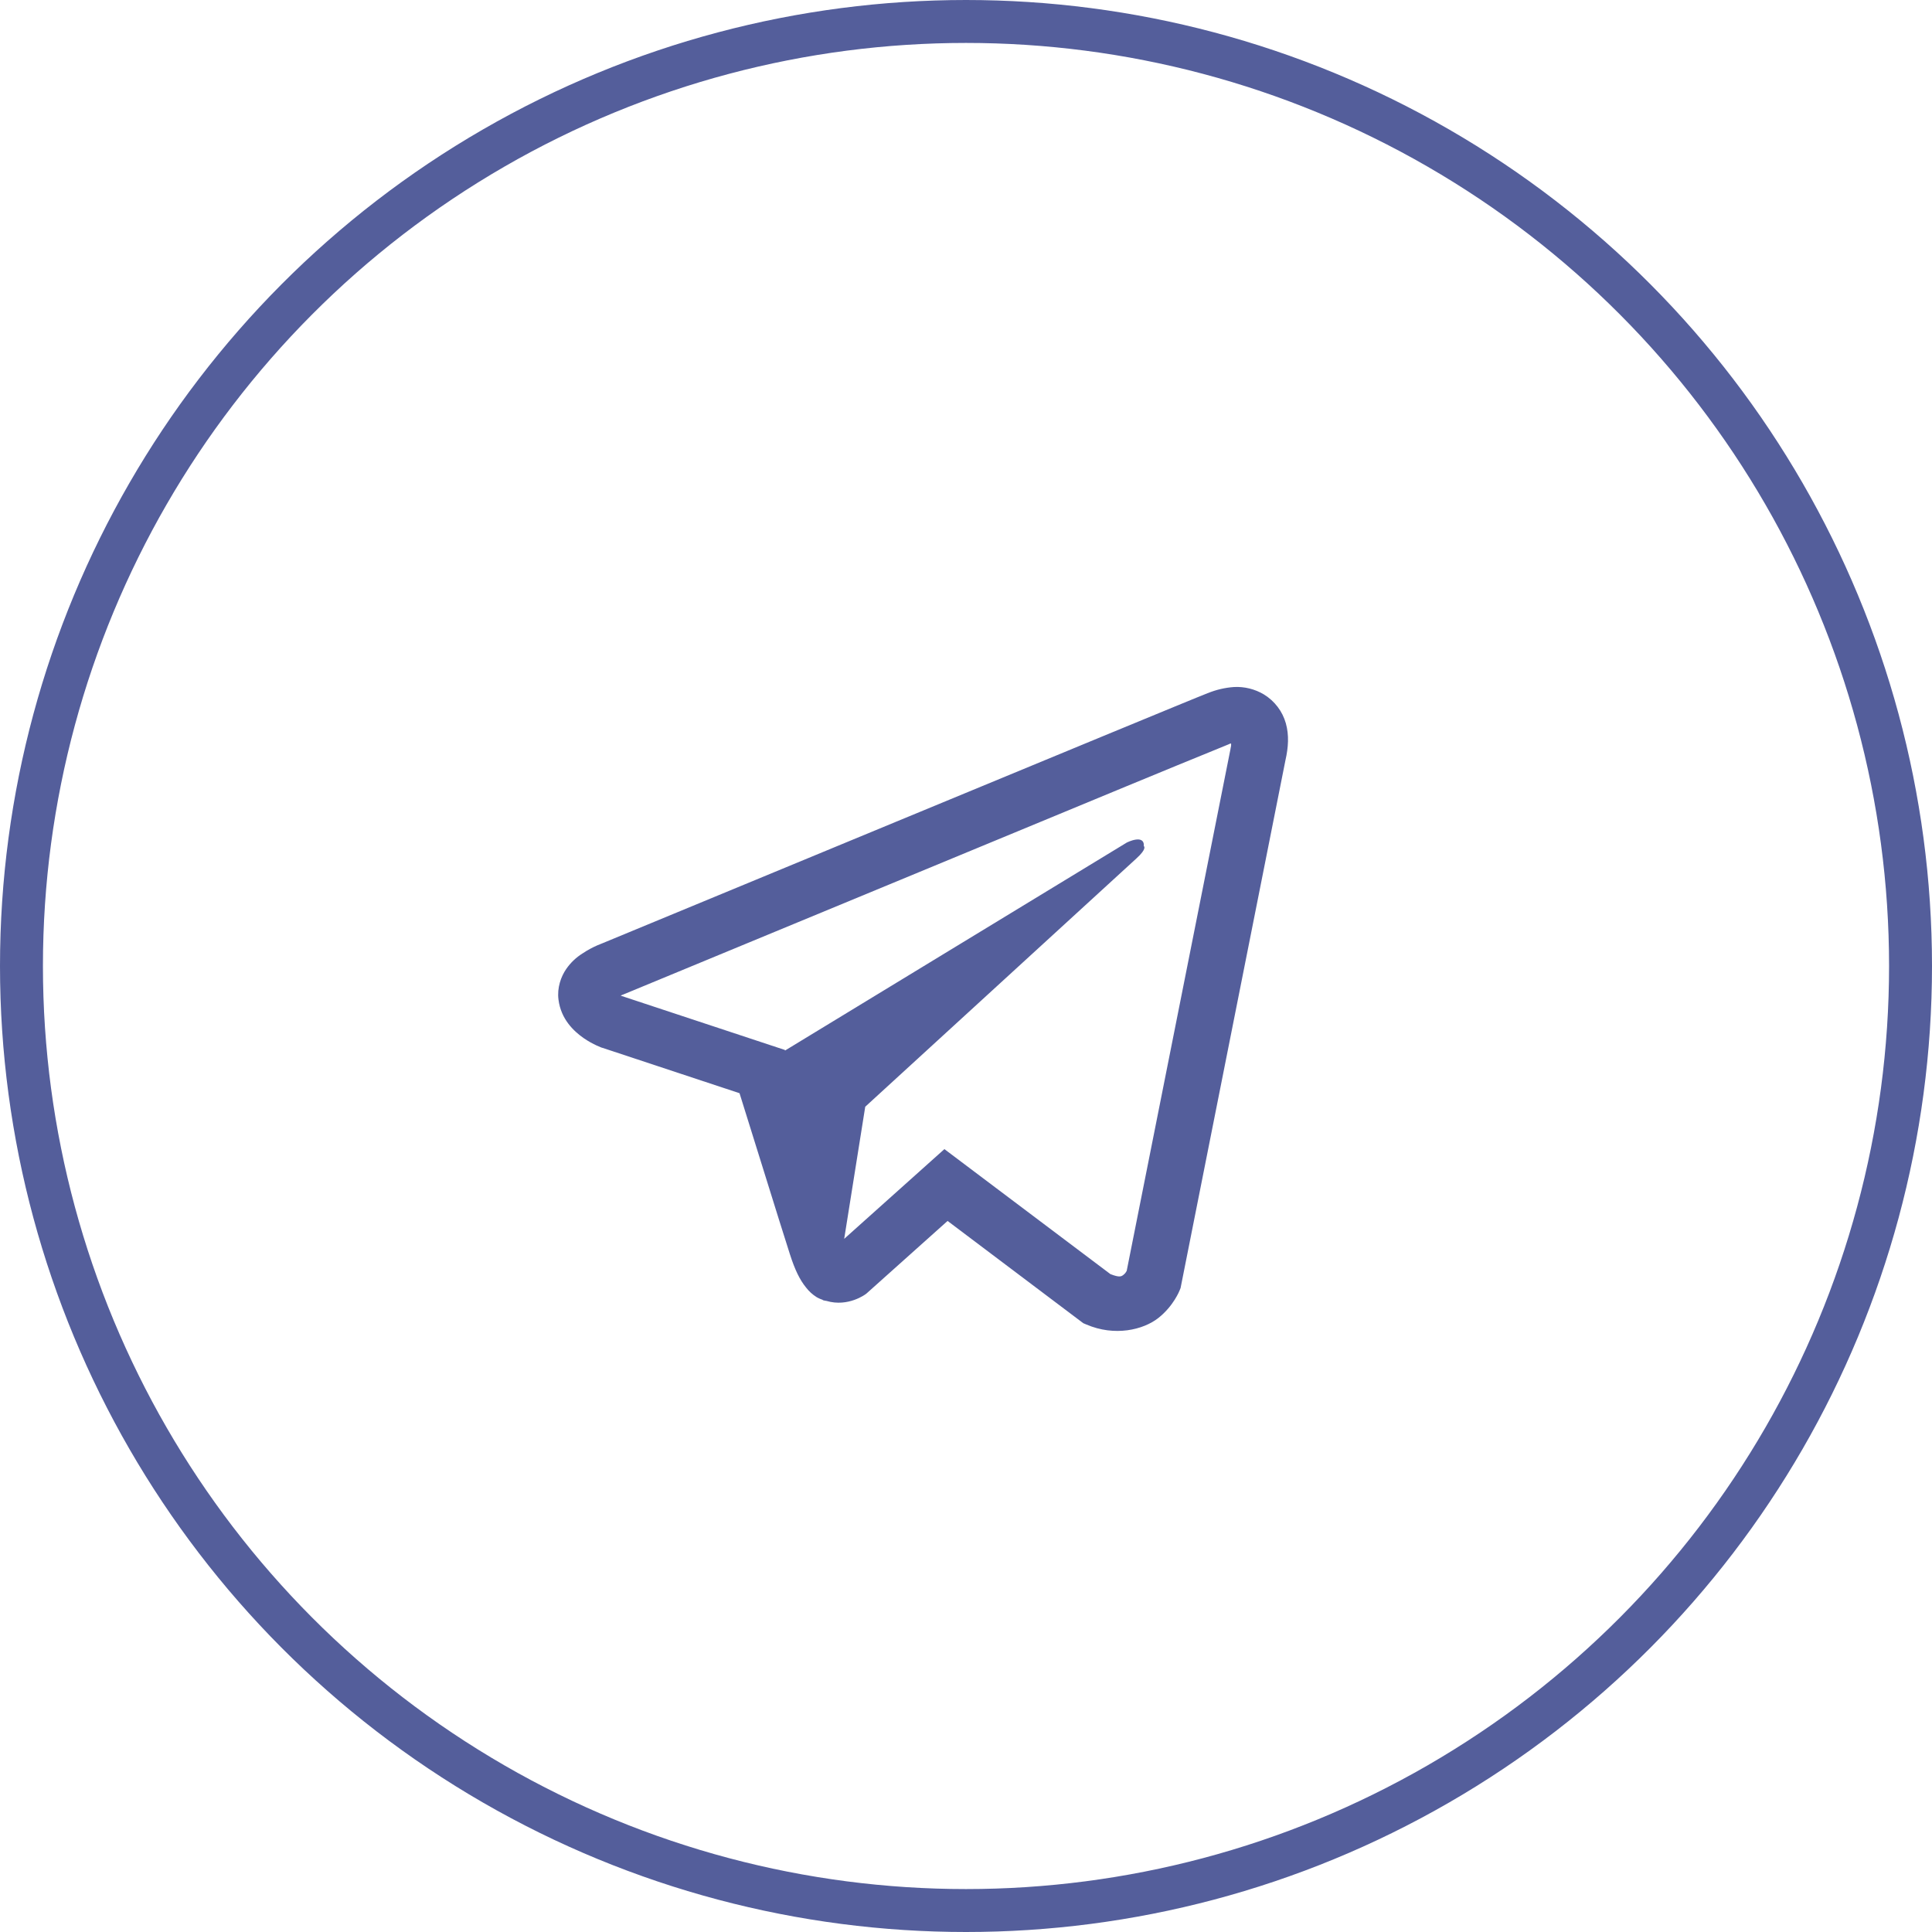
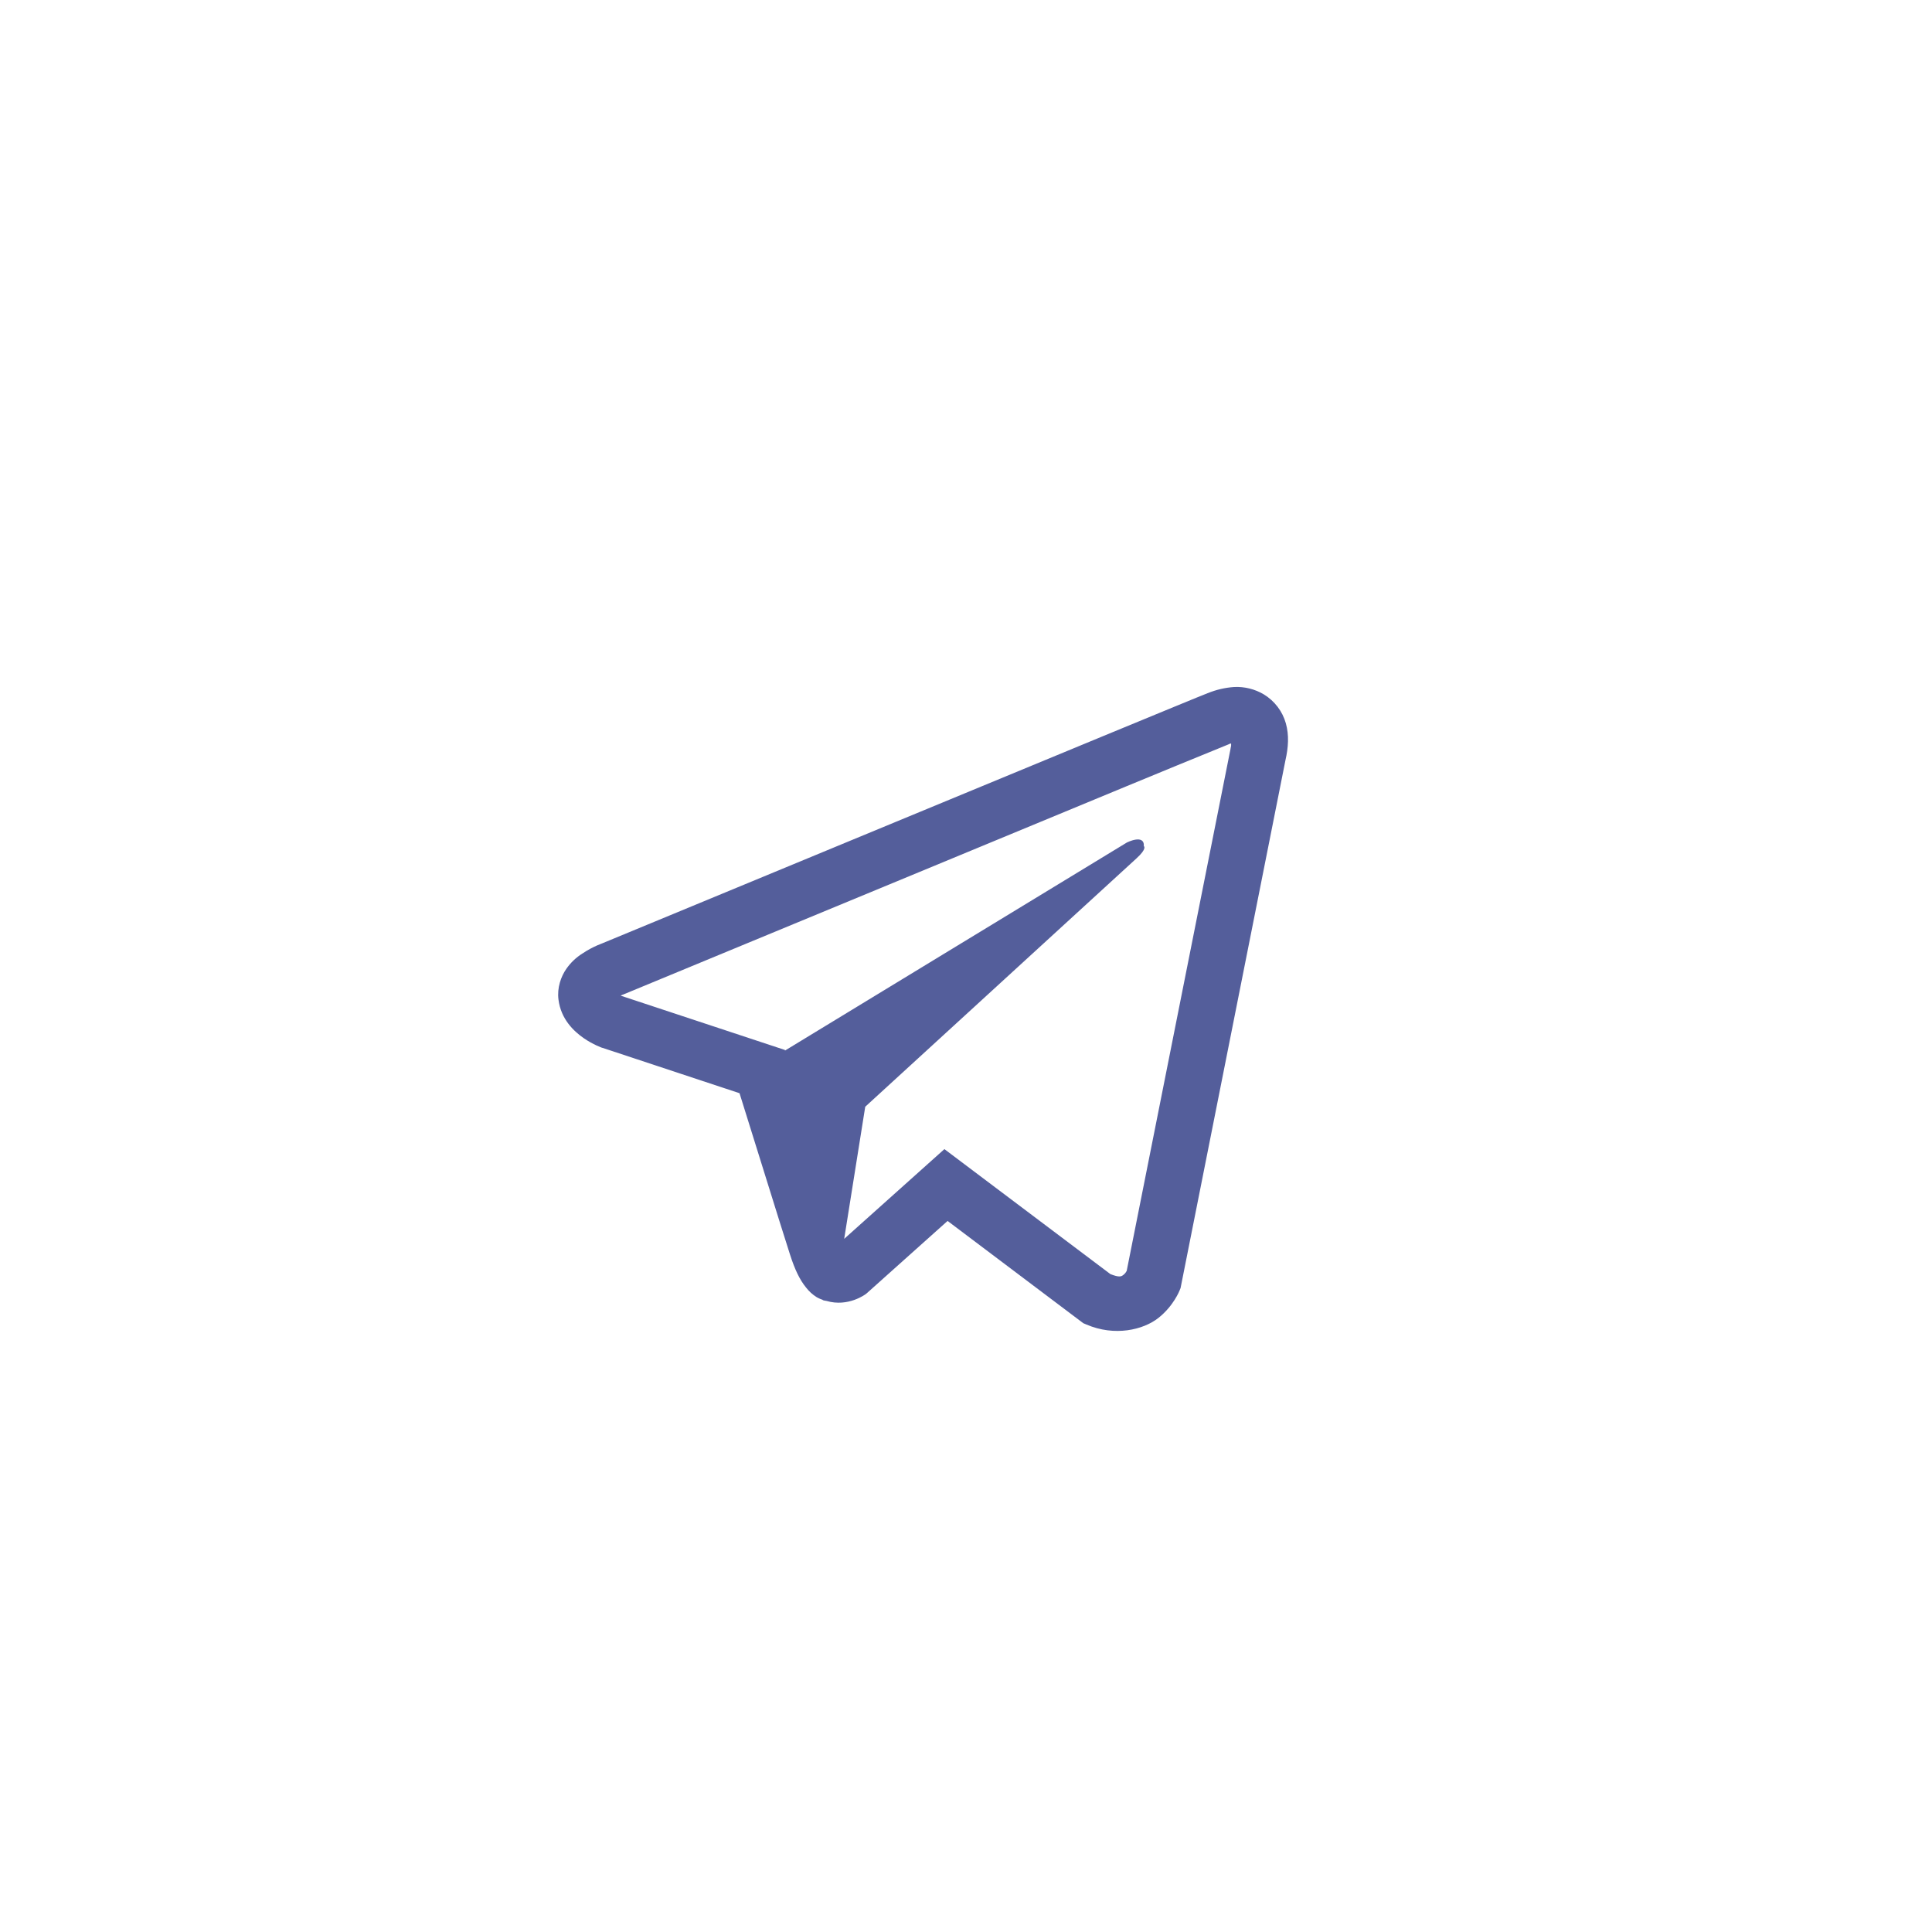
<svg xmlns="http://www.w3.org/2000/svg" width="45" height="45" viewBox="0 0 45 45" fill="none">
-   <circle cx="22.5" cy="22.5" r="22" stroke="#545E9B" />
  <path d="M28.741 16.002C28.532 16.017 28.326 16.065 28.131 16.145H28.129C27.942 16.217 27.056 16.584 25.709 17.139L20.881 19.136C17.417 20.569 14.011 21.979 14.011 21.979L14.052 21.964C14.052 21.964 13.817 22.04 13.572 22.205C13.42 22.299 13.29 22.423 13.189 22.569C13.068 22.743 12.972 23.008 13.008 23.282C13.066 23.746 13.373 24.024 13.592 24.178C13.815 24.333 14.027 24.406 14.027 24.406H14.032L17.225 25.463C17.369 25.914 18.198 28.595 18.398 29.212C18.516 29.581 18.63 29.811 18.773 29.987C18.842 30.077 18.924 30.152 19.021 30.213C19.071 30.242 19.125 30.265 19.182 30.281L19.149 30.273C19.159 30.276 19.167 30.283 19.174 30.286C19.2 30.293 19.218 30.296 19.251 30.301C19.757 30.451 20.163 30.143 20.163 30.143L20.186 30.125L22.071 28.438L25.232 30.82L25.303 30.85C25.962 31.134 26.629 30.976 26.982 30.697C27.337 30.416 27.475 30.057 27.475 30.057L27.498 30L29.94 17.71C30.009 17.407 30.027 17.123 29.95 16.848C29.872 16.569 29.689 16.328 29.439 16.175C29.23 16.05 28.986 15.989 28.741 16.002ZM28.675 17.319C28.673 17.359 28.681 17.355 28.662 17.432V17.439L26.243 29.601C26.233 29.618 26.215 29.656 26.167 29.694C26.116 29.733 26.075 29.759 25.863 29.676L21.997 26.765L19.663 28.855L20.153 25.778L26.468 19.996C26.729 19.759 26.642 19.708 26.642 19.708C26.66 19.417 26.248 19.623 26.248 19.623L18.285 24.469L18.283 24.456L14.466 23.194V23.191L14.456 23.189L14.476 23.181L14.497 23.171L14.517 23.164C14.517 23.164 17.925 21.753 21.389 20.321C23.124 19.603 24.871 18.88 26.215 18.323C27.012 17.993 27.81 17.666 28.609 17.34C28.662 17.319 28.637 17.319 28.675 17.319Z" fill="#545E9B" />
</svg>